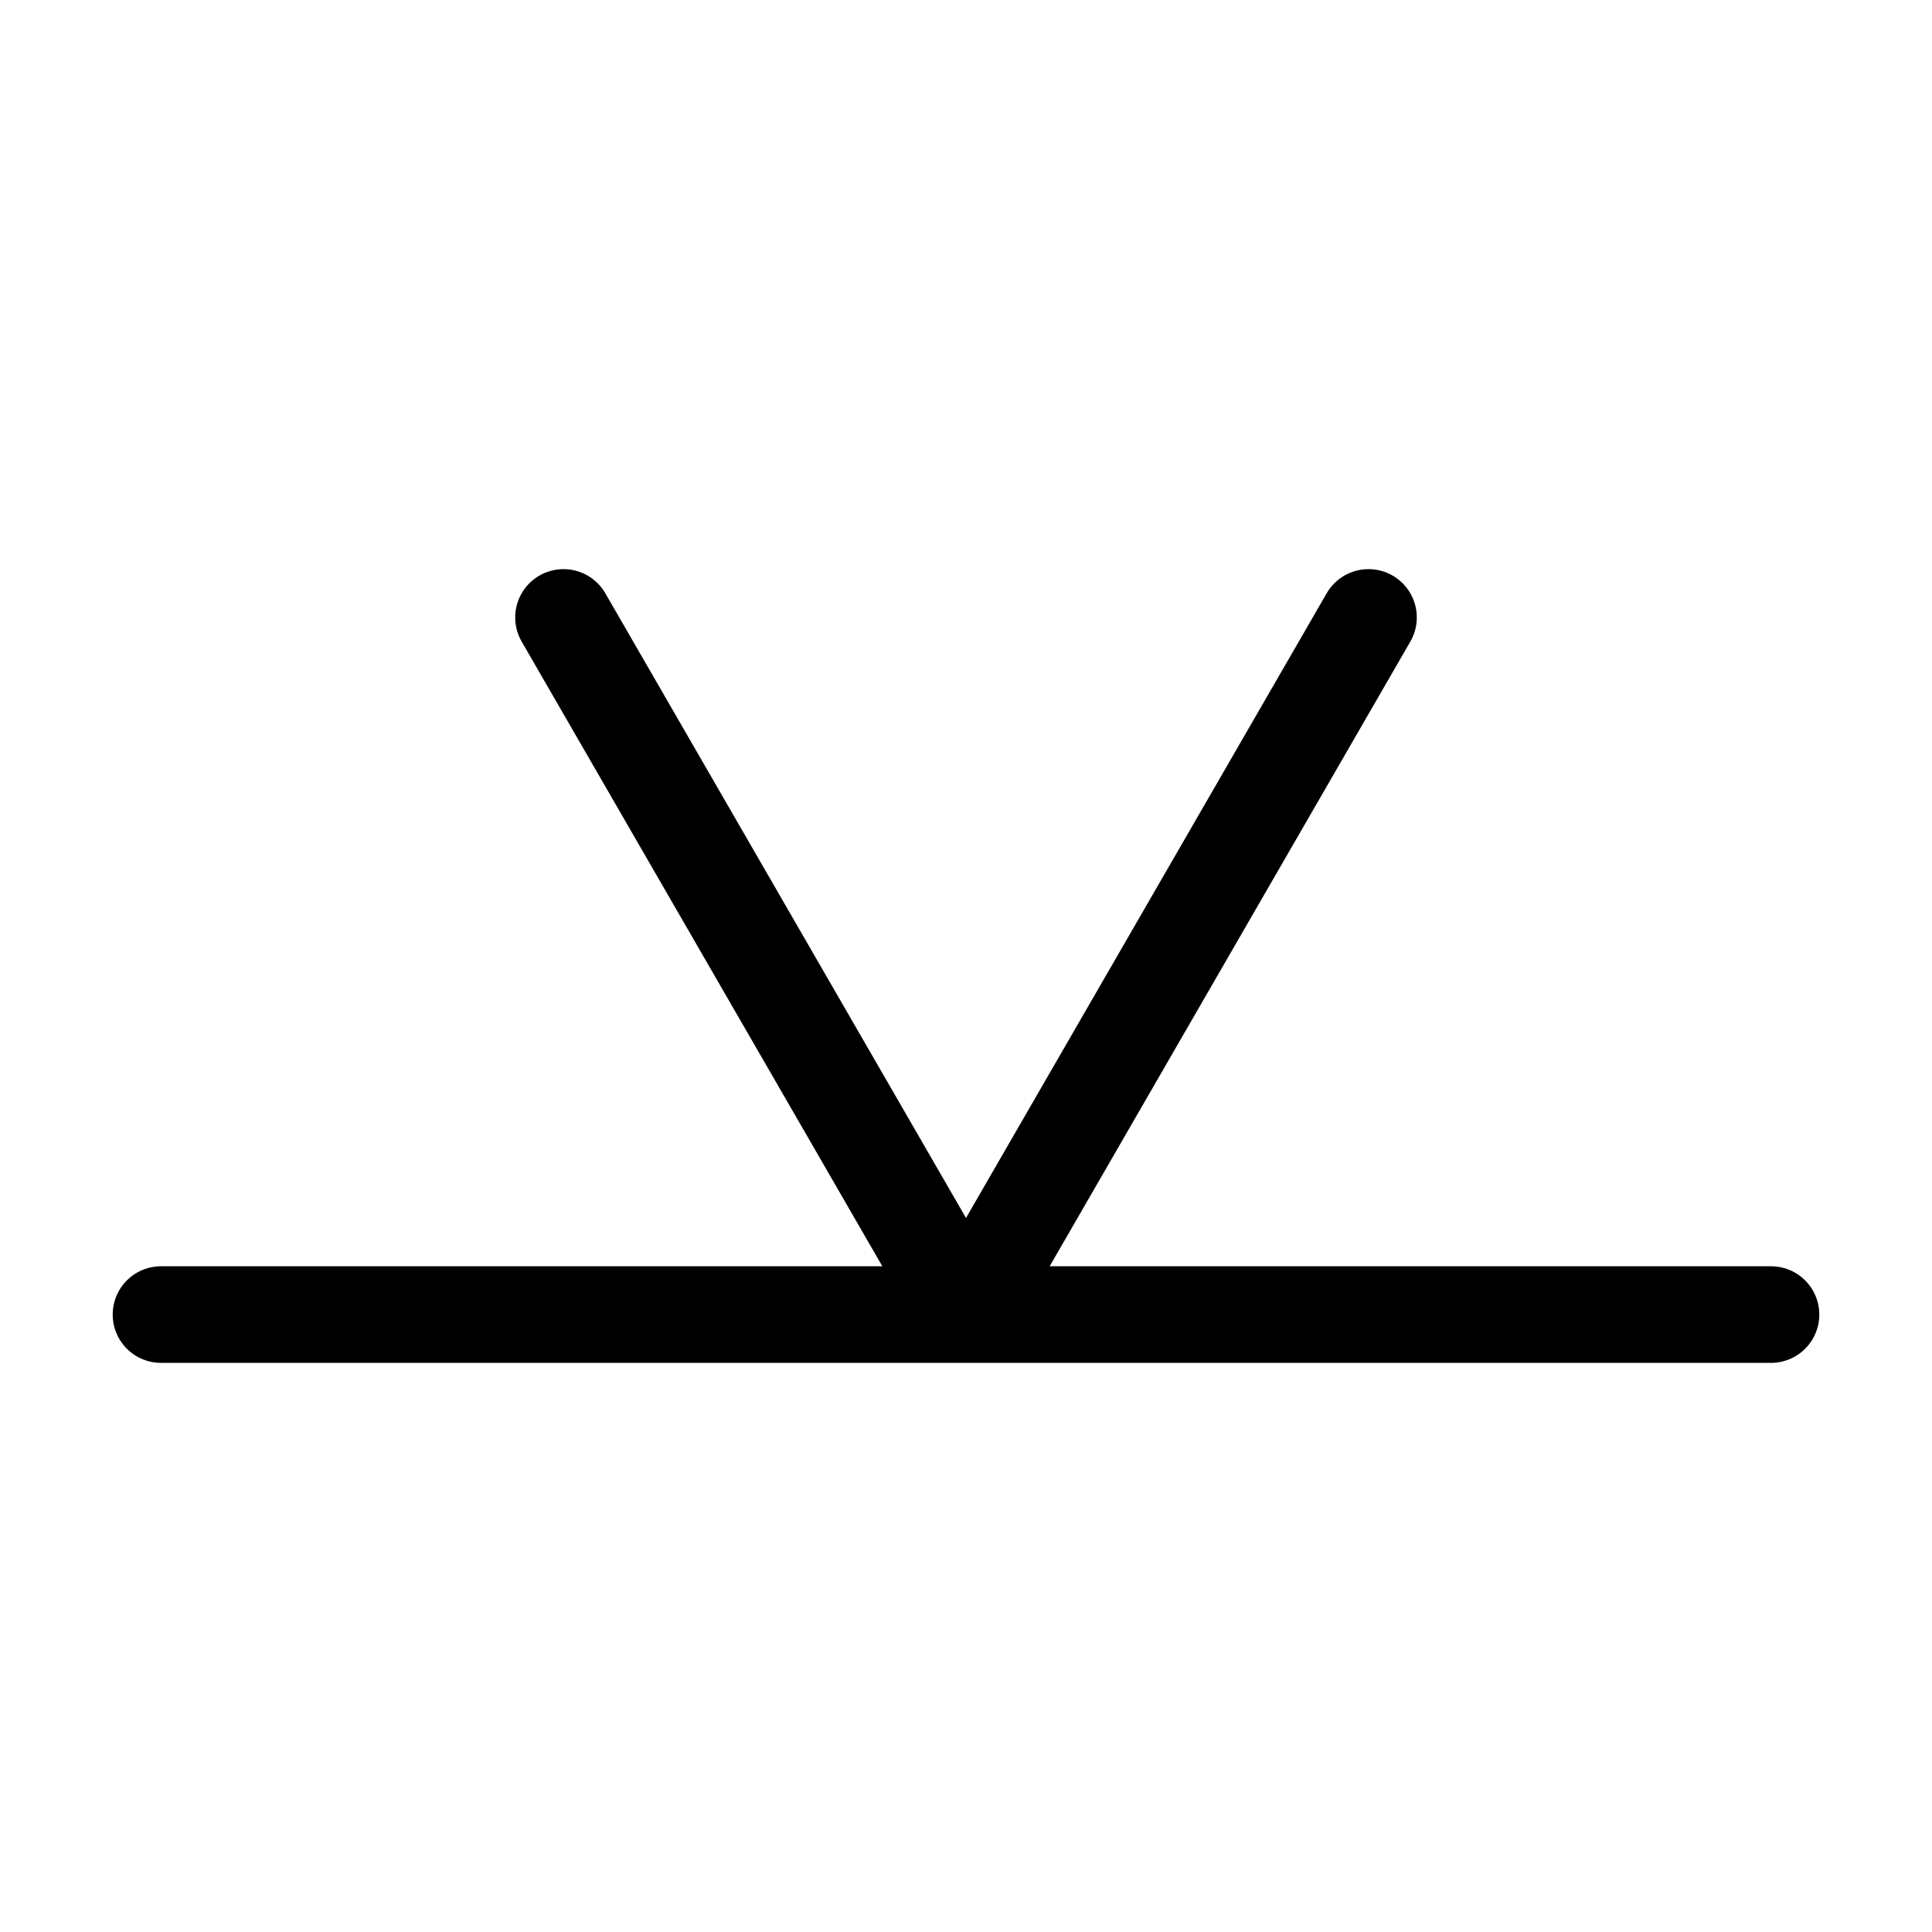
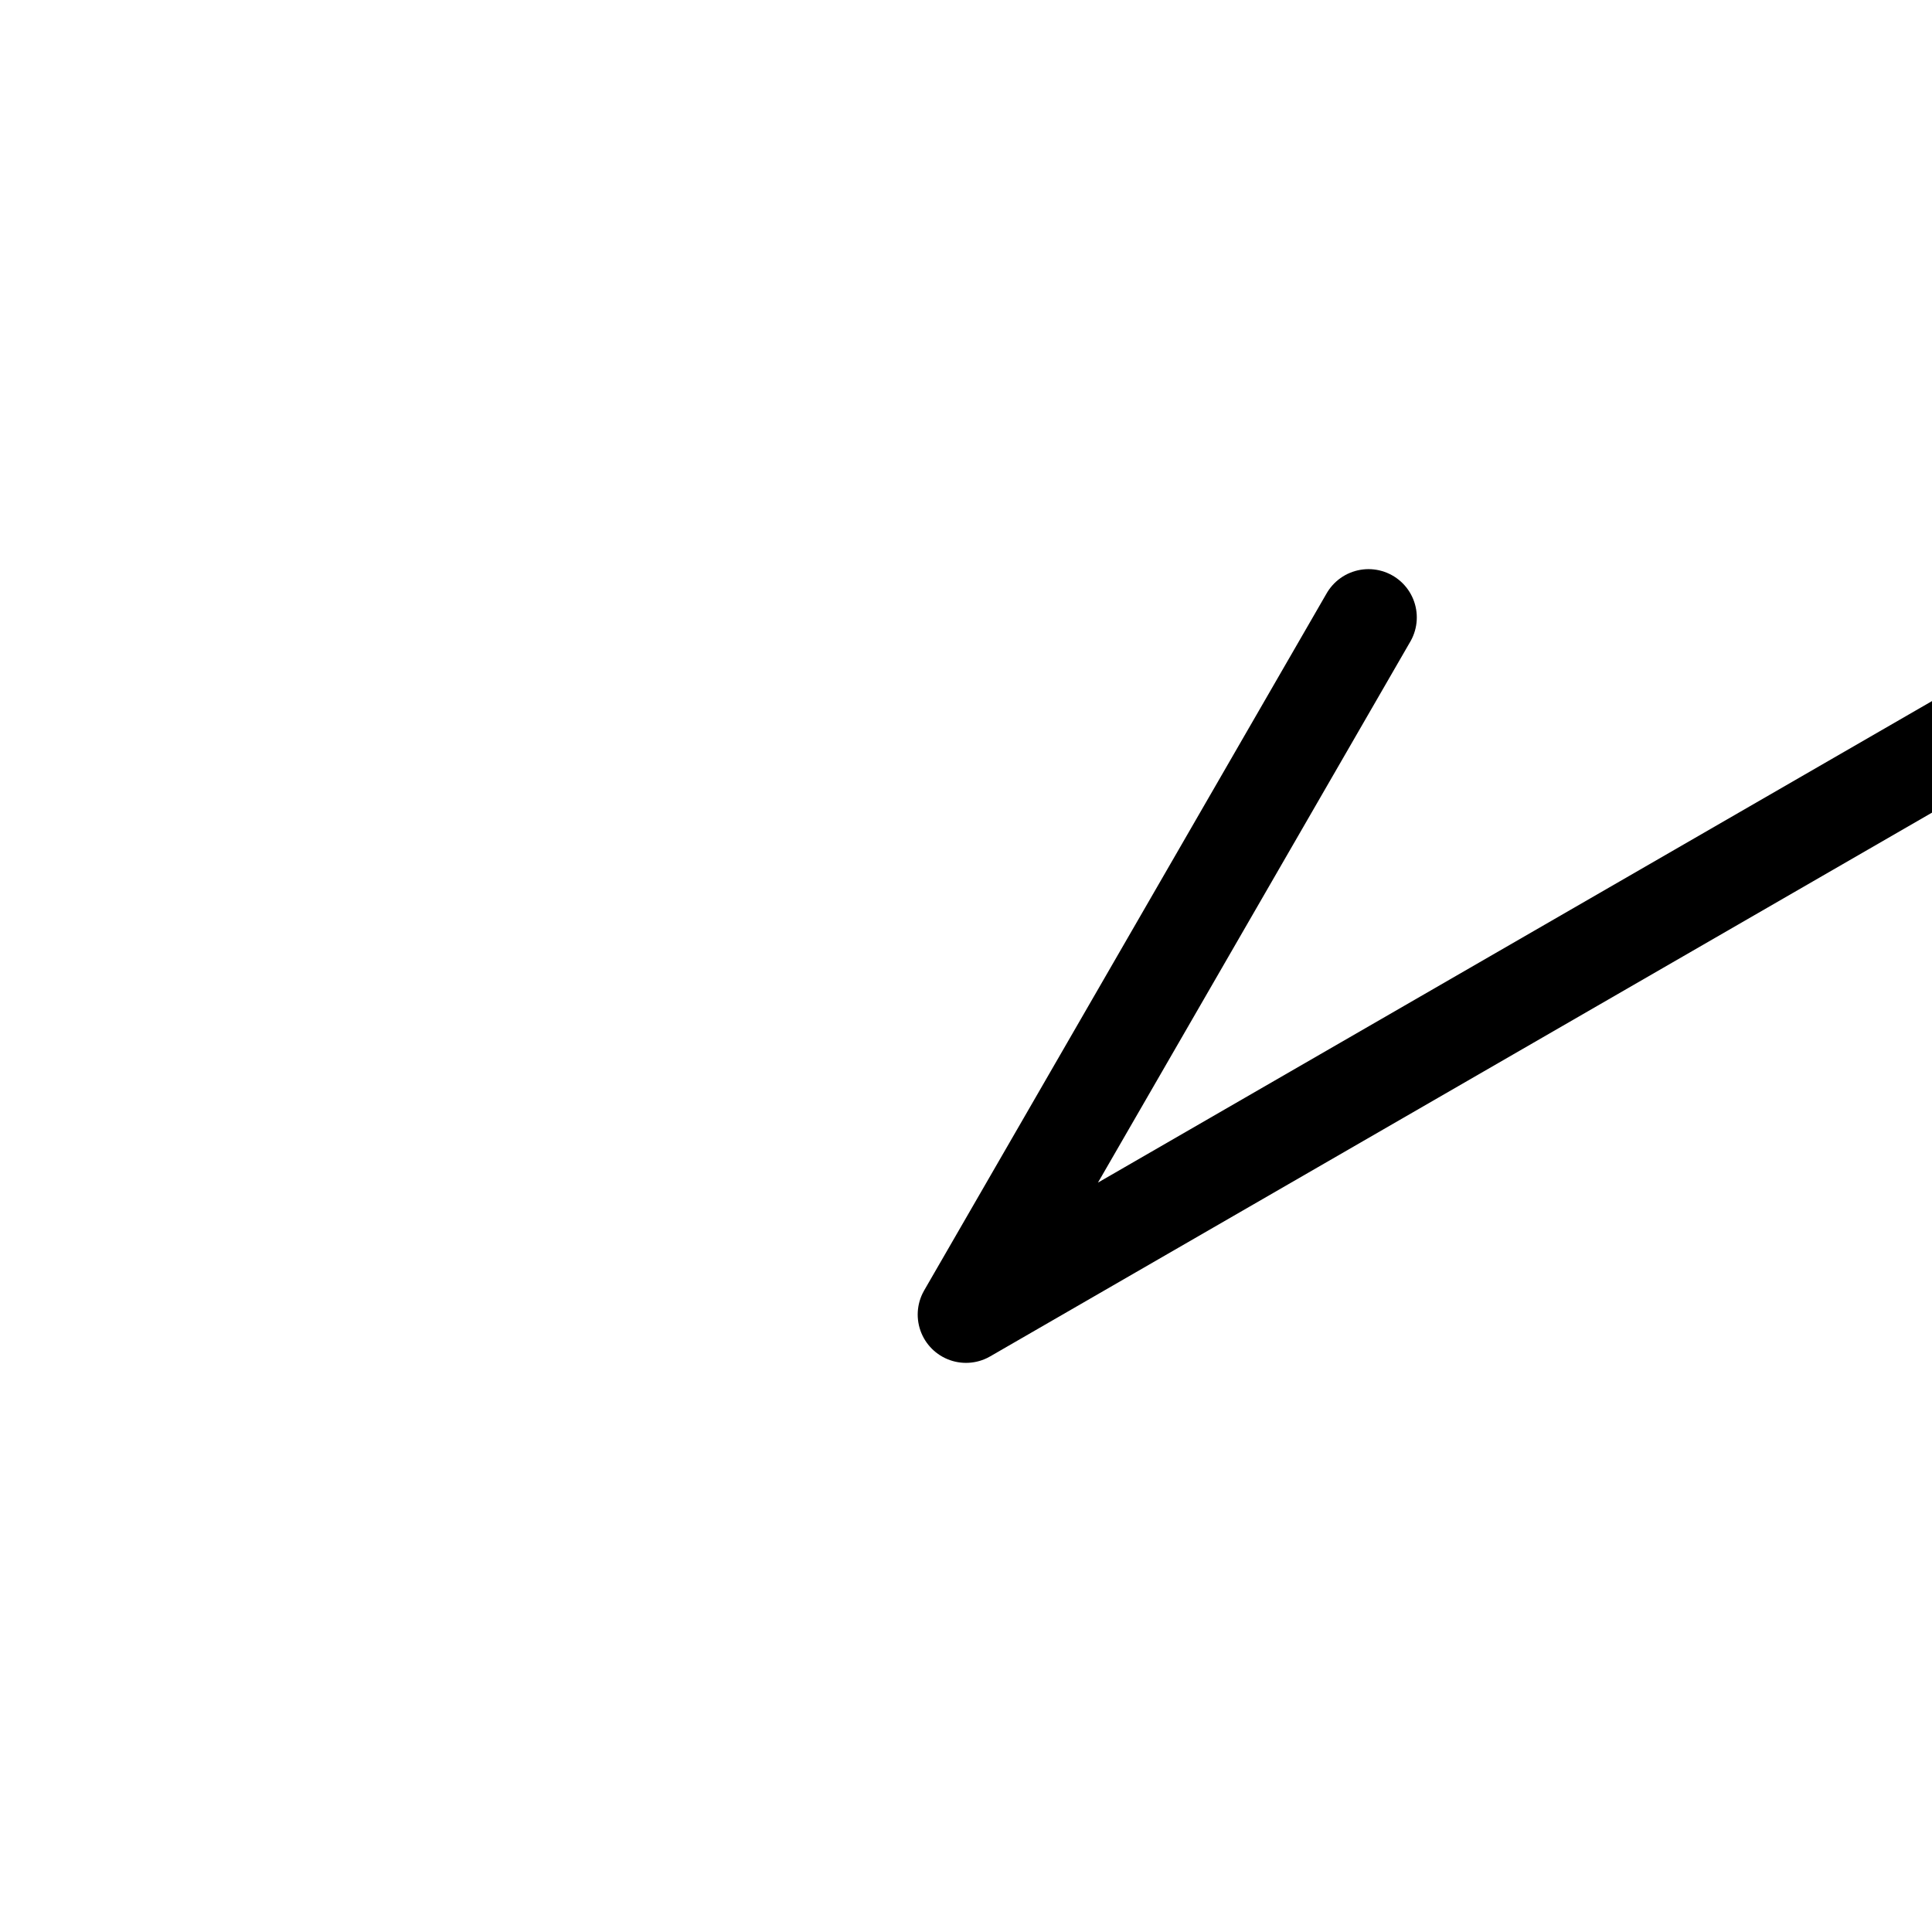
<svg xmlns="http://www.w3.org/2000/svg" width="16" height="16" viewBox="0 0 12 12">
-   <path style="fill:none;stroke:#000;stroke-width:.6;stroke-linecap:round;stroke-linejoin:round;stroke-miterlimit:10;stroke-dasharray:none;stroke-opacity:1" transform="matrix(1 0 0 -1 0 14.165)" d="M11 6H1m2.5 4.33L6 6l2.5 4.33" />
+   <path style="fill:none;stroke:#000;stroke-width:.6;stroke-linecap:round;stroke-linejoin:round;stroke-miterlimit:10;stroke-dasharray:none;stroke-opacity:1" transform="matrix(1 0 0 -1 0 14.165)" d="M11 6m2.5 4.33L6 6l2.5 4.33" />
</svg>